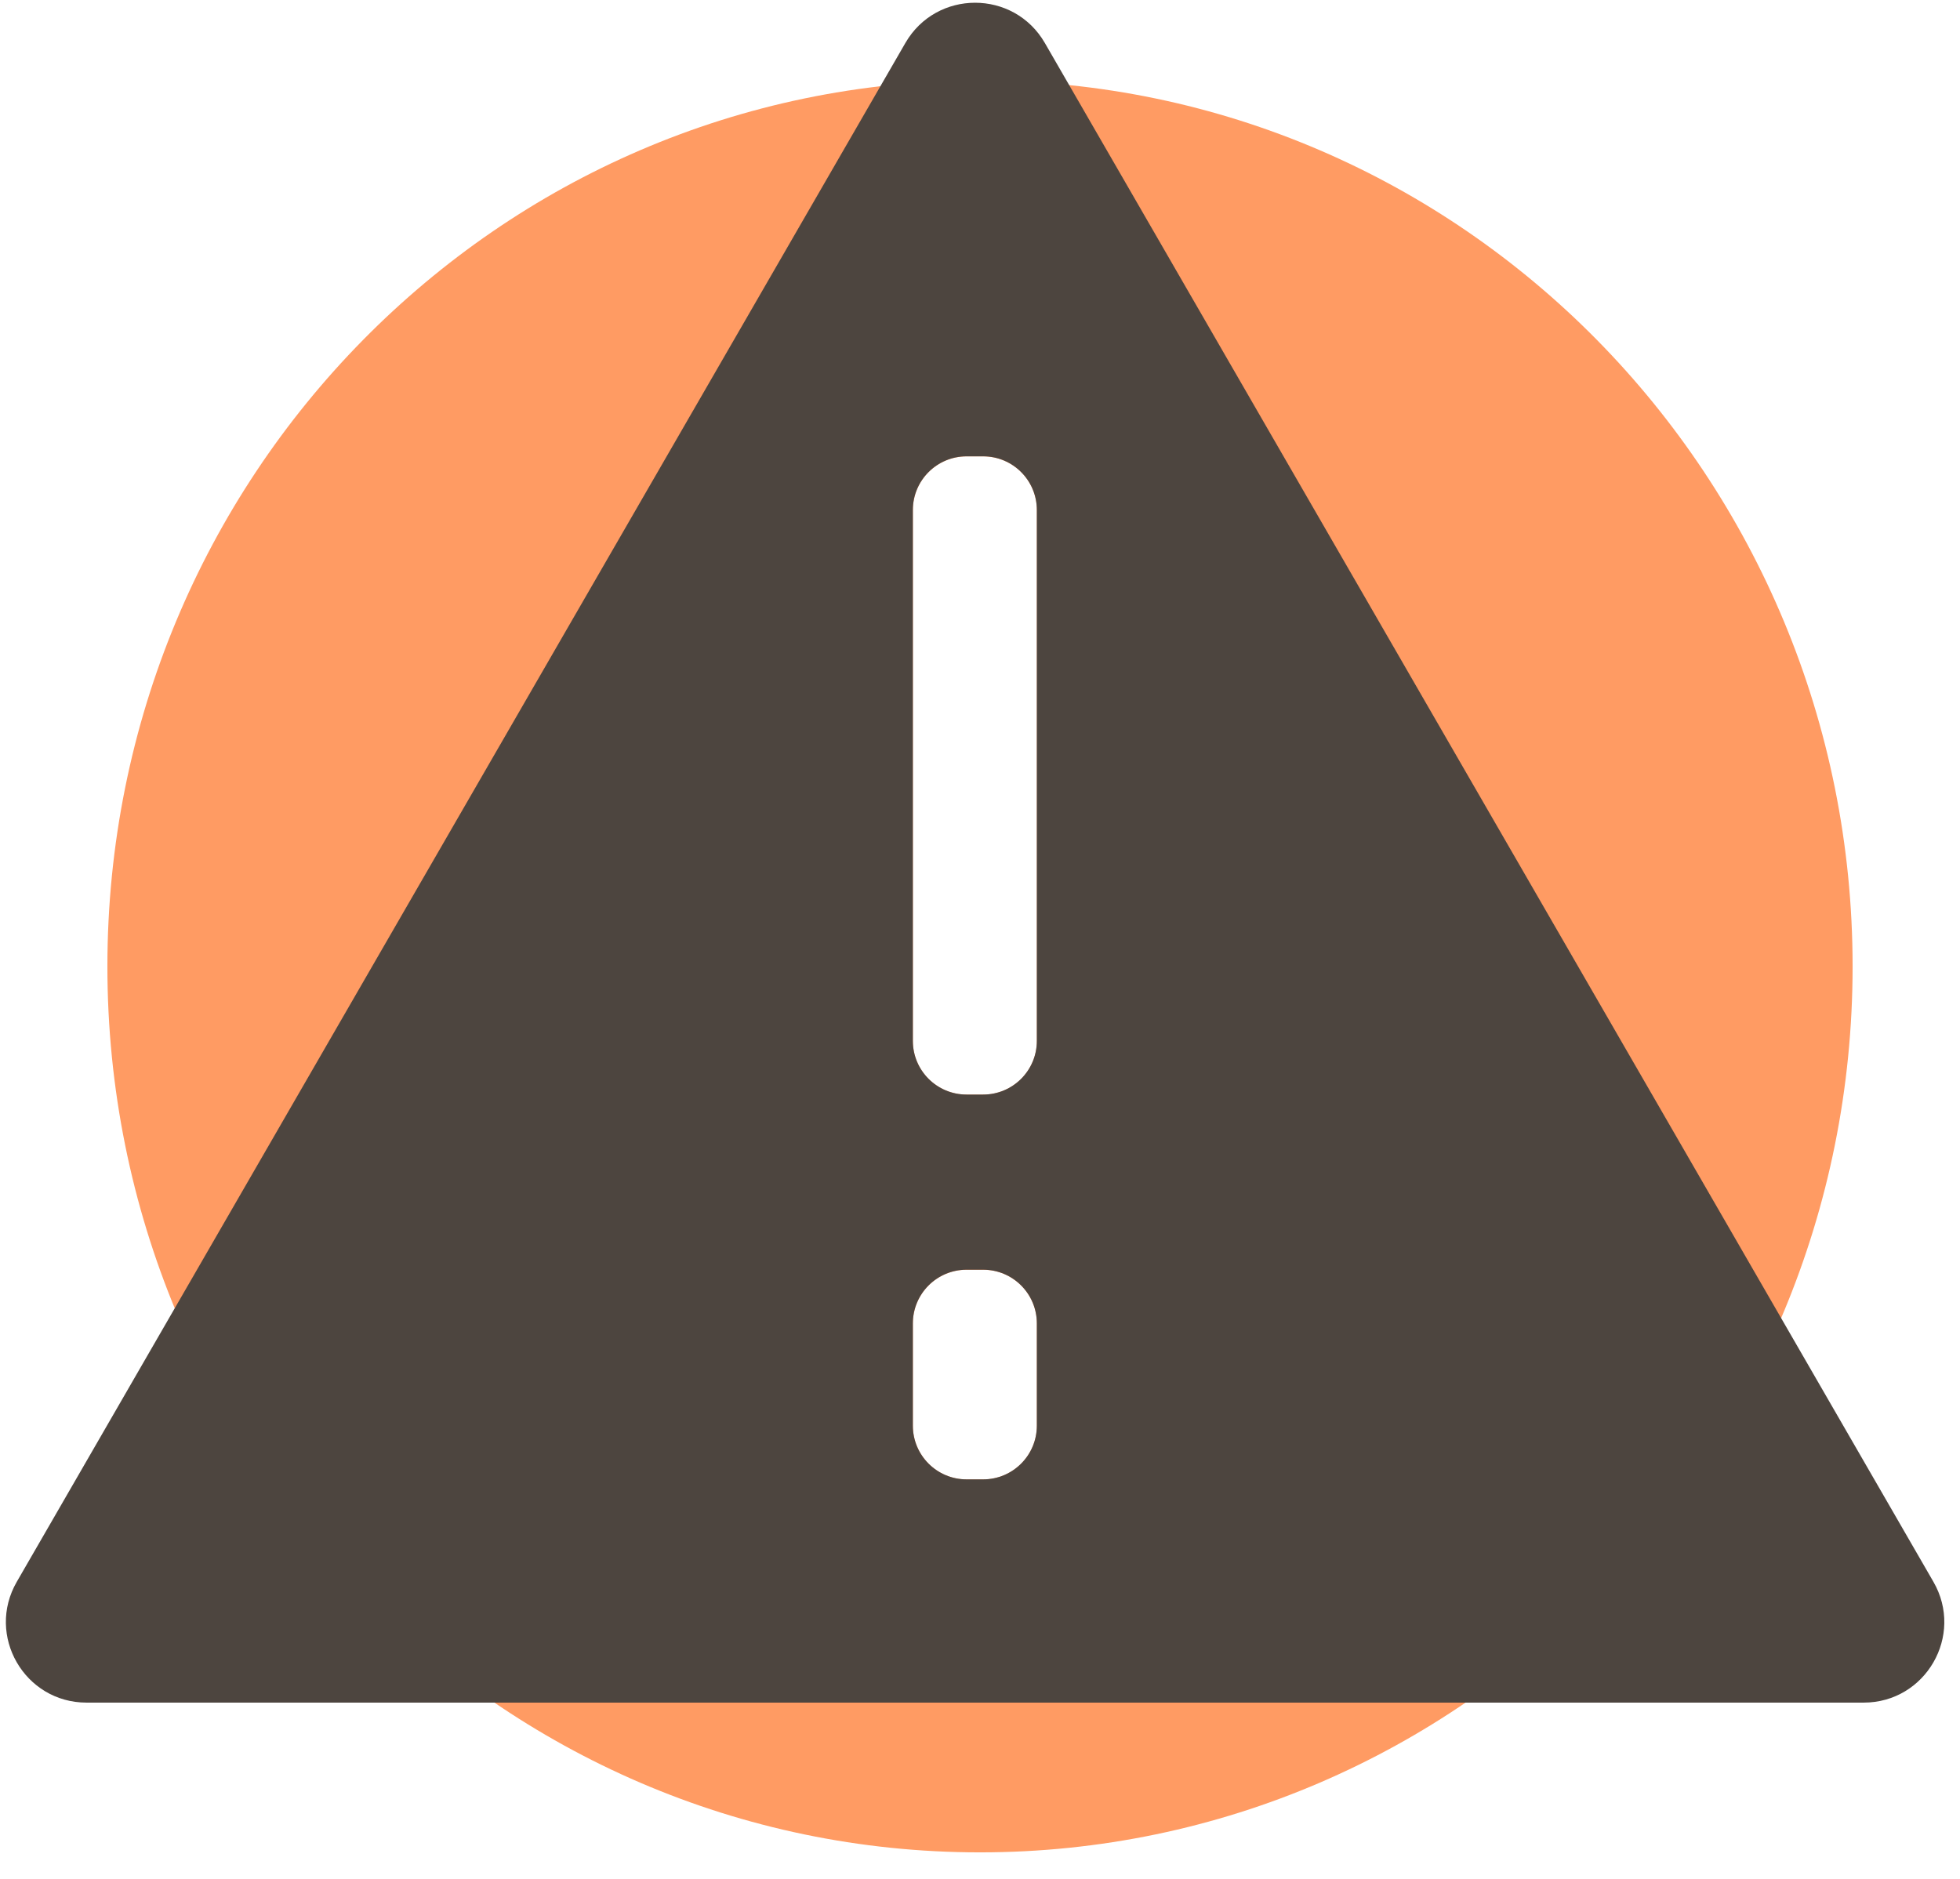
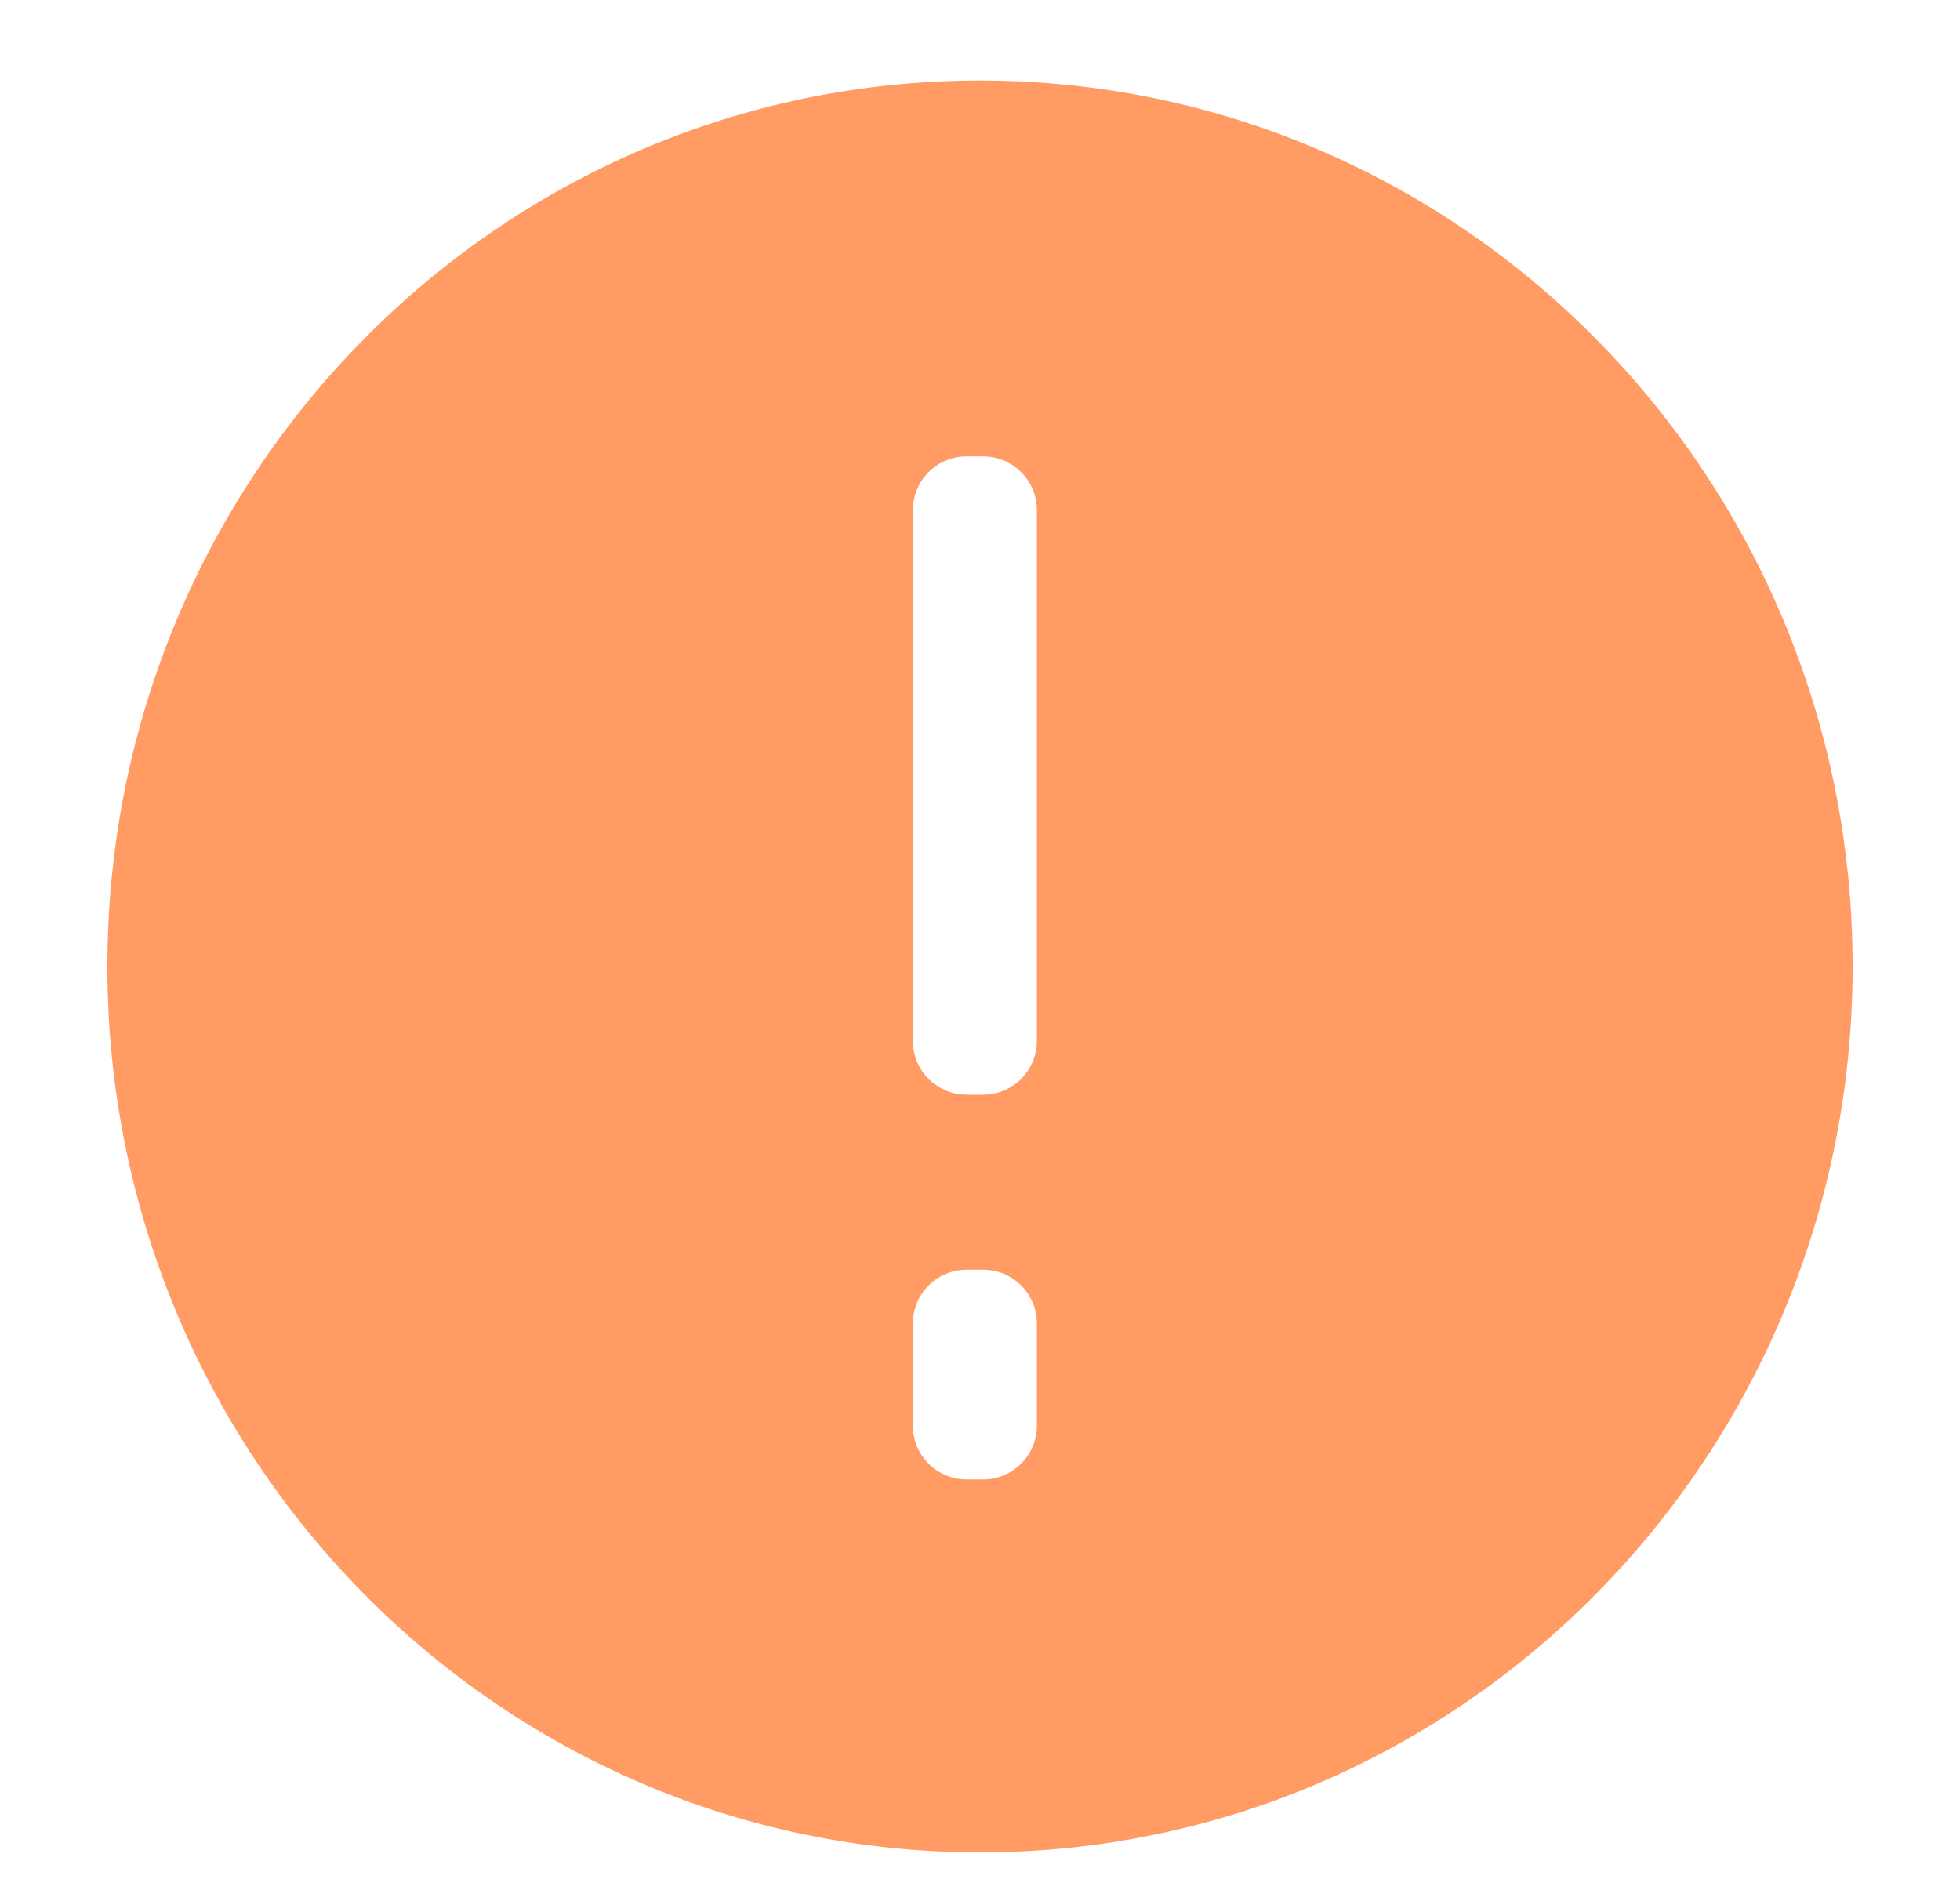
<svg xmlns="http://www.w3.org/2000/svg" width="73" height="70" viewBox="0 0 73 70" fill="none">
  <path fill-rule="evenodd" clip-rule="evenodd" d="M69 36C69 54.225 54.449 69 36.5 69C18.551 69 4 54.225 4 36C4 17.775 18.551 3 36.5 3C54.449 3 69 17.775 69 36ZM34 38.774V19C34 17.895 34.895 17 36 17H36.618C37.722 17 38.618 17.895 38.618 19V38.774C38.618 39.879 37.722 40.774 36.618 40.774H36C34.895 40.774 34 39.879 34 38.774ZM34 49.298V53.108C34 54.212 34.895 55.108 36 55.108H36.618C37.722 55.108 38.618 54.212 38.618 53.108V49.298C38.618 48.193 37.722 47.298 36.618 47.298H36C34.895 47.298 34 48.193 34 49.298Z" fill="#FF9B63" />
-   <path fill-rule="evenodd" clip-rule="evenodd" d="M0.625 58.922C-0.53 60.922 0.914 63.422 3.223 63.422L69.412 63.422C71.721 63.422 73.164 60.922 72.01 58.922L38.916 1.602C37.761 -0.398 34.874 -0.398 33.72 1.602L0.625 58.922ZM33.999 38.772V18.998C33.999 17.893 34.895 16.998 35.999 16.998H36.617C37.722 16.998 38.617 17.893 38.617 18.998V38.772C38.617 39.877 37.722 40.772 36.617 40.772H35.999C34.895 40.772 33.999 39.877 33.999 38.772ZM33.999 49.296V53.106C33.999 54.21 34.895 55.106 35.999 55.106H36.617C37.722 55.106 38.617 54.21 38.617 53.106V49.296C38.617 48.191 37.722 47.296 36.617 47.296H35.999C34.895 47.296 33.999 48.191 33.999 49.296Z" fill="#4D453F" />
</svg>